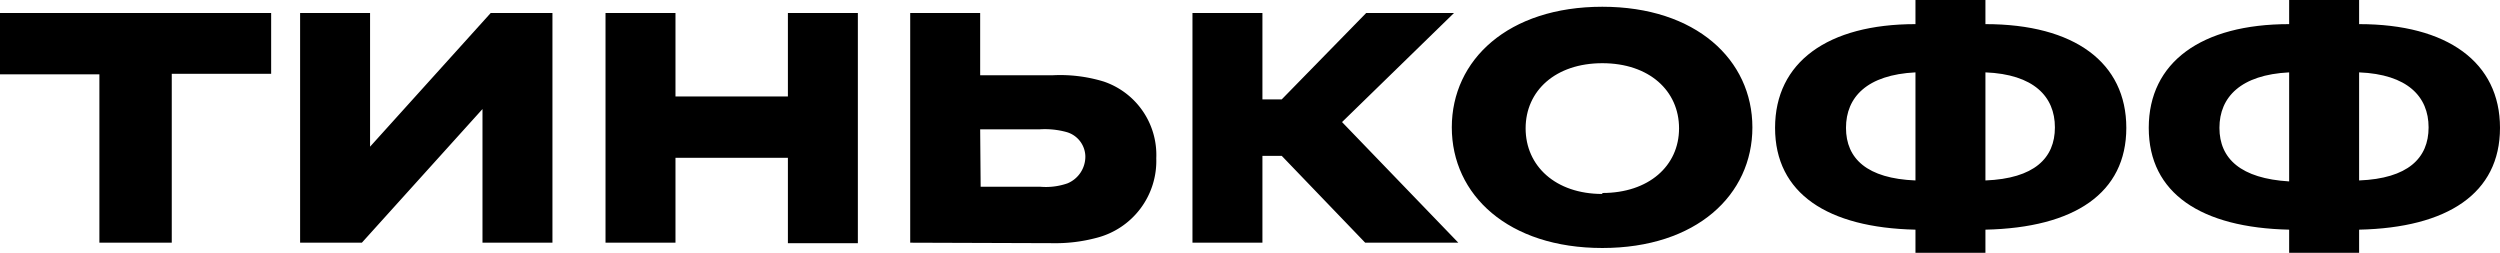
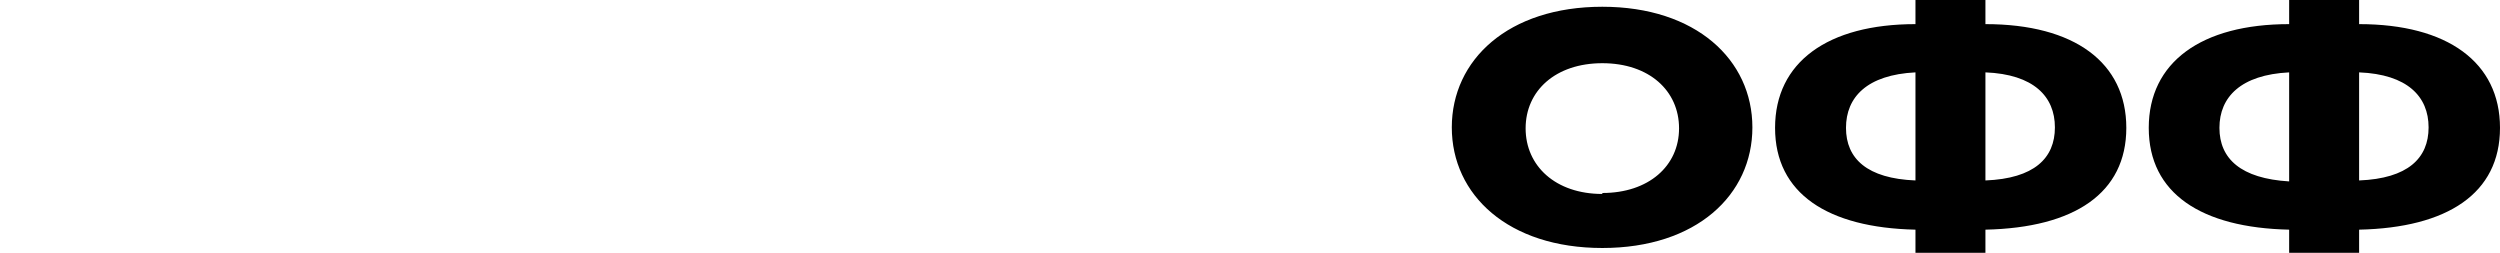
<svg xmlns="http://www.w3.org/2000/svg" viewBox="0 0 103.63 10.48">
  <g id="Слой_2" data-name="Слой 2">
    <g id="Слой_1-2" data-name="Слой 1">
-       <path d="M4.12,10.06h3v-7h4.12V.54H0V3.08H4.12ZM20.34.54l-5,5.54V.54h-2.9v9.52H15l5-5.54v5.54h2.9V.54Zm7.66,6h4.66v3.54h2.9V.54h-2.9V4H28V.54H25.1v9.52H28Zm15.63,3.54a6.58,6.58,0,0,0,1.82-.22,3.29,3.29,0,0,0,2.48-3.3,3.21,3.21,0,0,0-2.18-3.18,6.18,6.18,0,0,0-2.12-.26h-3V.54h-2.9v9.52Zm-3-4.72h2.48a3.38,3.38,0,0,1,1.12.12,1.07,1.07,0,0,1,.76,1,1.2,1.2,0,0,1-.74,1.12,2.73,2.73,0,0,1-1.14.14H40.65ZM52.33,6.46h.8l3.46,3.6h3.86l-4.82-5L60.27.54H56.63l-3.5,3.58h-.8V.54h-2.9v9.52h2.9Z" />
      <path d="M66.42.28c-3.9,0-6.24,2.2-6.24,5s2.34,5,6.24,5,6.22-2.2,6.22-5S70.3.28,66.42.28Zm0,7.76c-1.94,0-3.18-1.16-3.18-2.72s1.24-2.7,3.18-2.7,3.18,1.14,3.18,2.7S68.34,8,66.42,8ZM82.3,1V0H79.4V1C75.76,1,73.58,2.58,73.58,5.3s2.18,4.14,5.82,4.22v1h2.9v-1C86,9.44,88.14,8,88.14,5.3S86,1,82.3,1ZM79.4,7.48c-2-.08-2.88-.9-2.88-2.18S77.4,3.1,79.4,3Zm2.9,0V3c2,.08,2.88,1,2.88,2.28S84.32,7.4,82.3,7.48ZM97.79,1V0h-2.9V1C91.25,1,89.07,2.58,89.07,5.3s2.18,4.14,5.82,4.22v1h2.9v-1c3.66-.08,5.84-1.5,5.84-4.22S101.45,1,97.79,1Zm-2.9,6.52C92.89,7.4,92,6.58,92,5.3S92.89,3.1,94.89,3Zm2.9,0V3c2,.08,2.88,1,2.88,2.28S99.81,7.4,97.79,7.48Z" />
    </g>
  </g>
</svg>